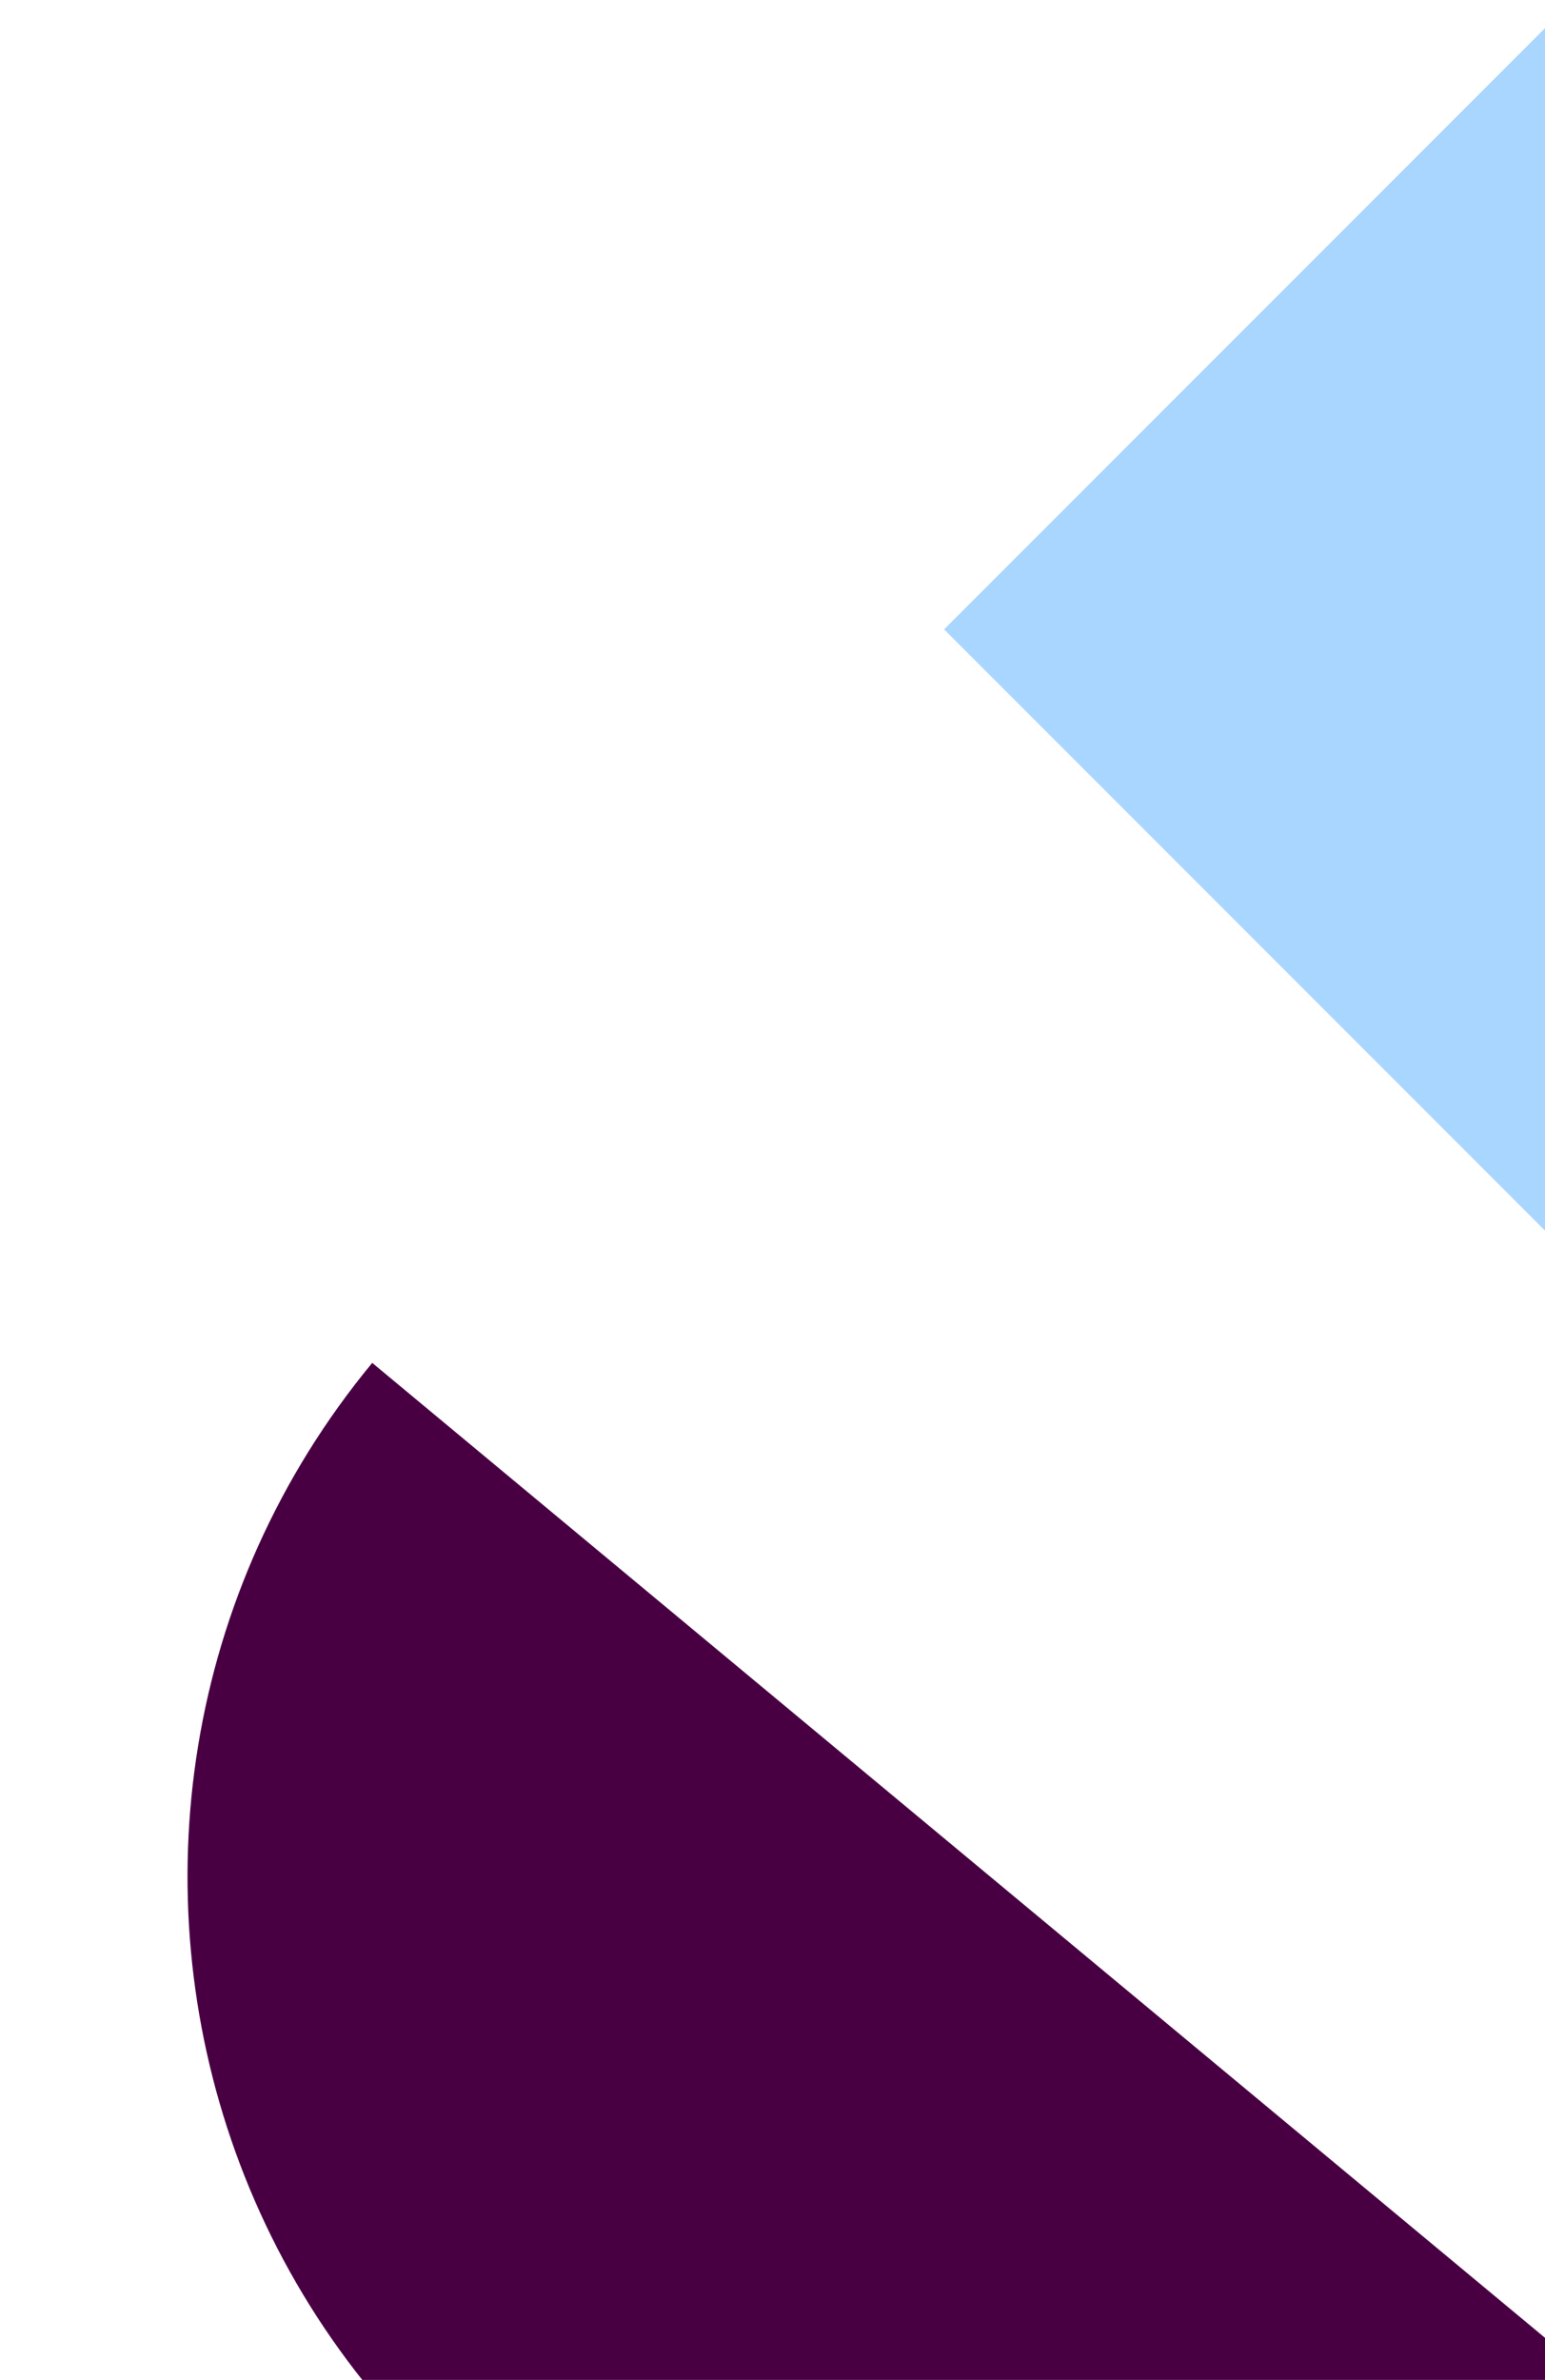
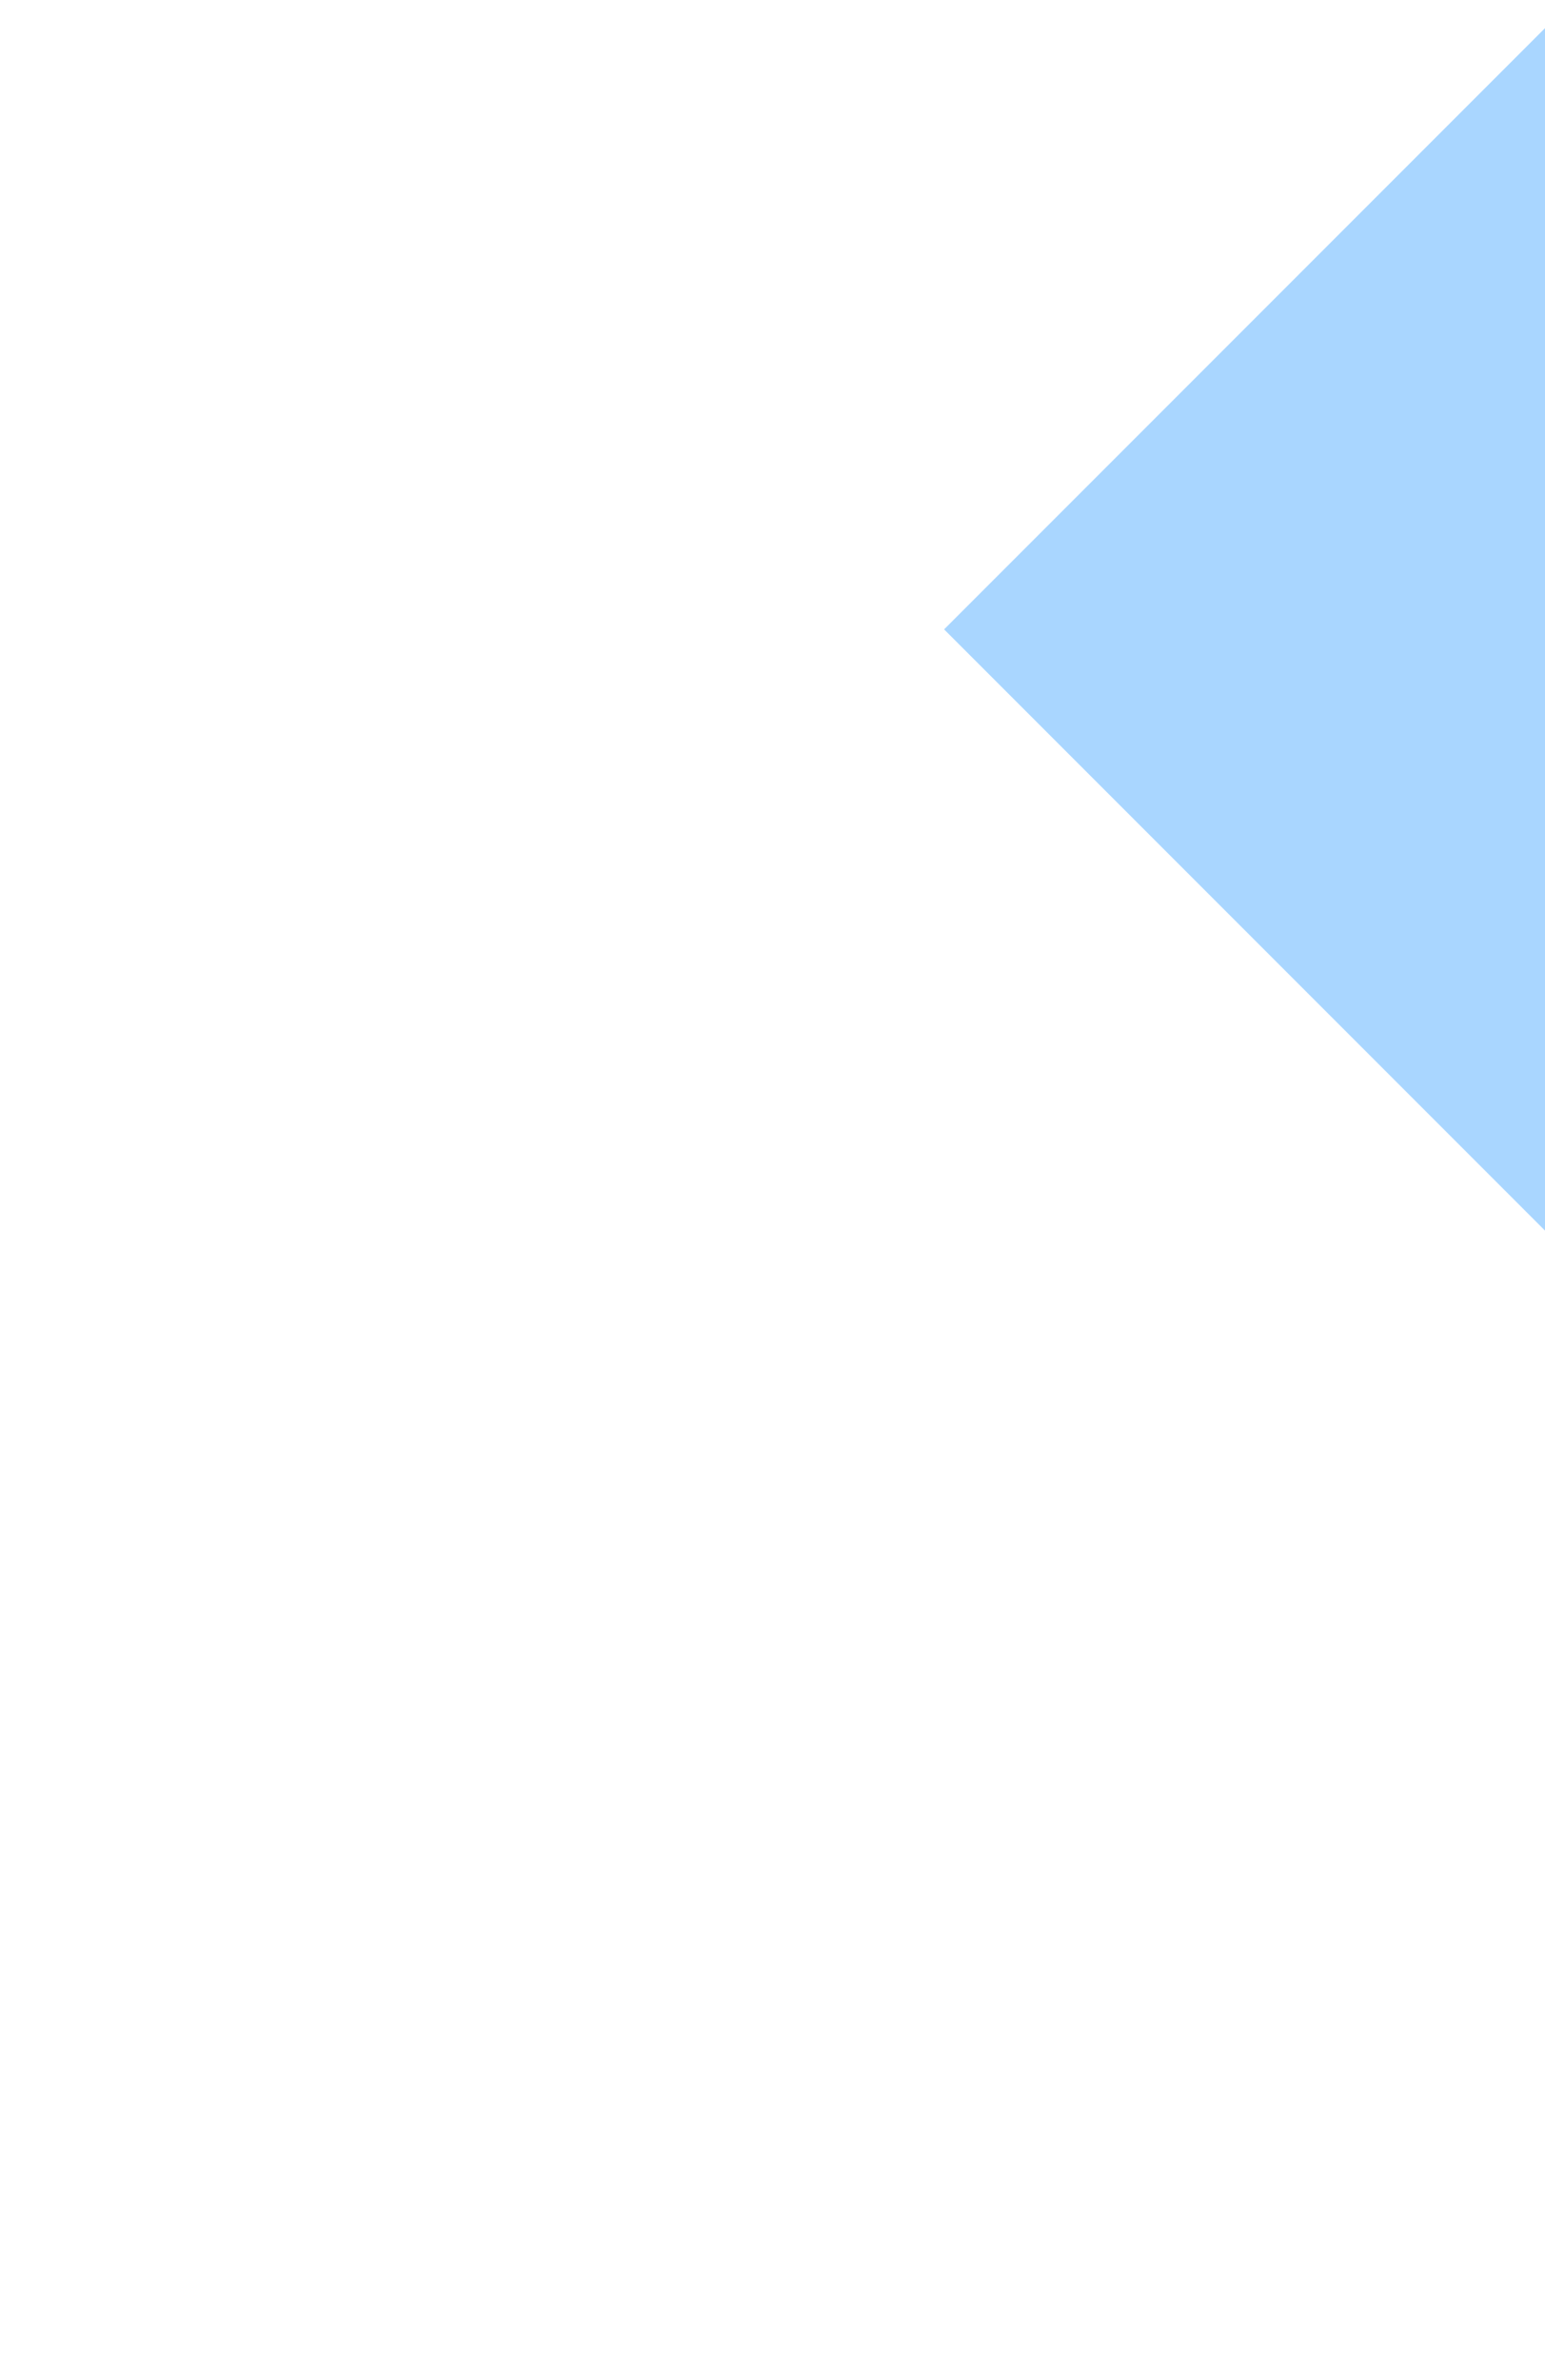
<svg xmlns="http://www.w3.org/2000/svg" width="215" height="331" viewBox="0 0 215 331" fill="none">
-   <path d="M66.722 347.668C50.717 334.371 39.331 317.559 32.76 299.284C19.759 263.127 25.605 221.248 51.798 189.552L224.458 333.004C185.022 380.718 114.401 387.282 66.722 347.668Z" fill="#480043" />
  <path d="M304.732 87.535L218.057 0.859L131.381 87.535L218.057 174.21L304.732 87.535Z" fill="#A9D6FF" />
</svg>